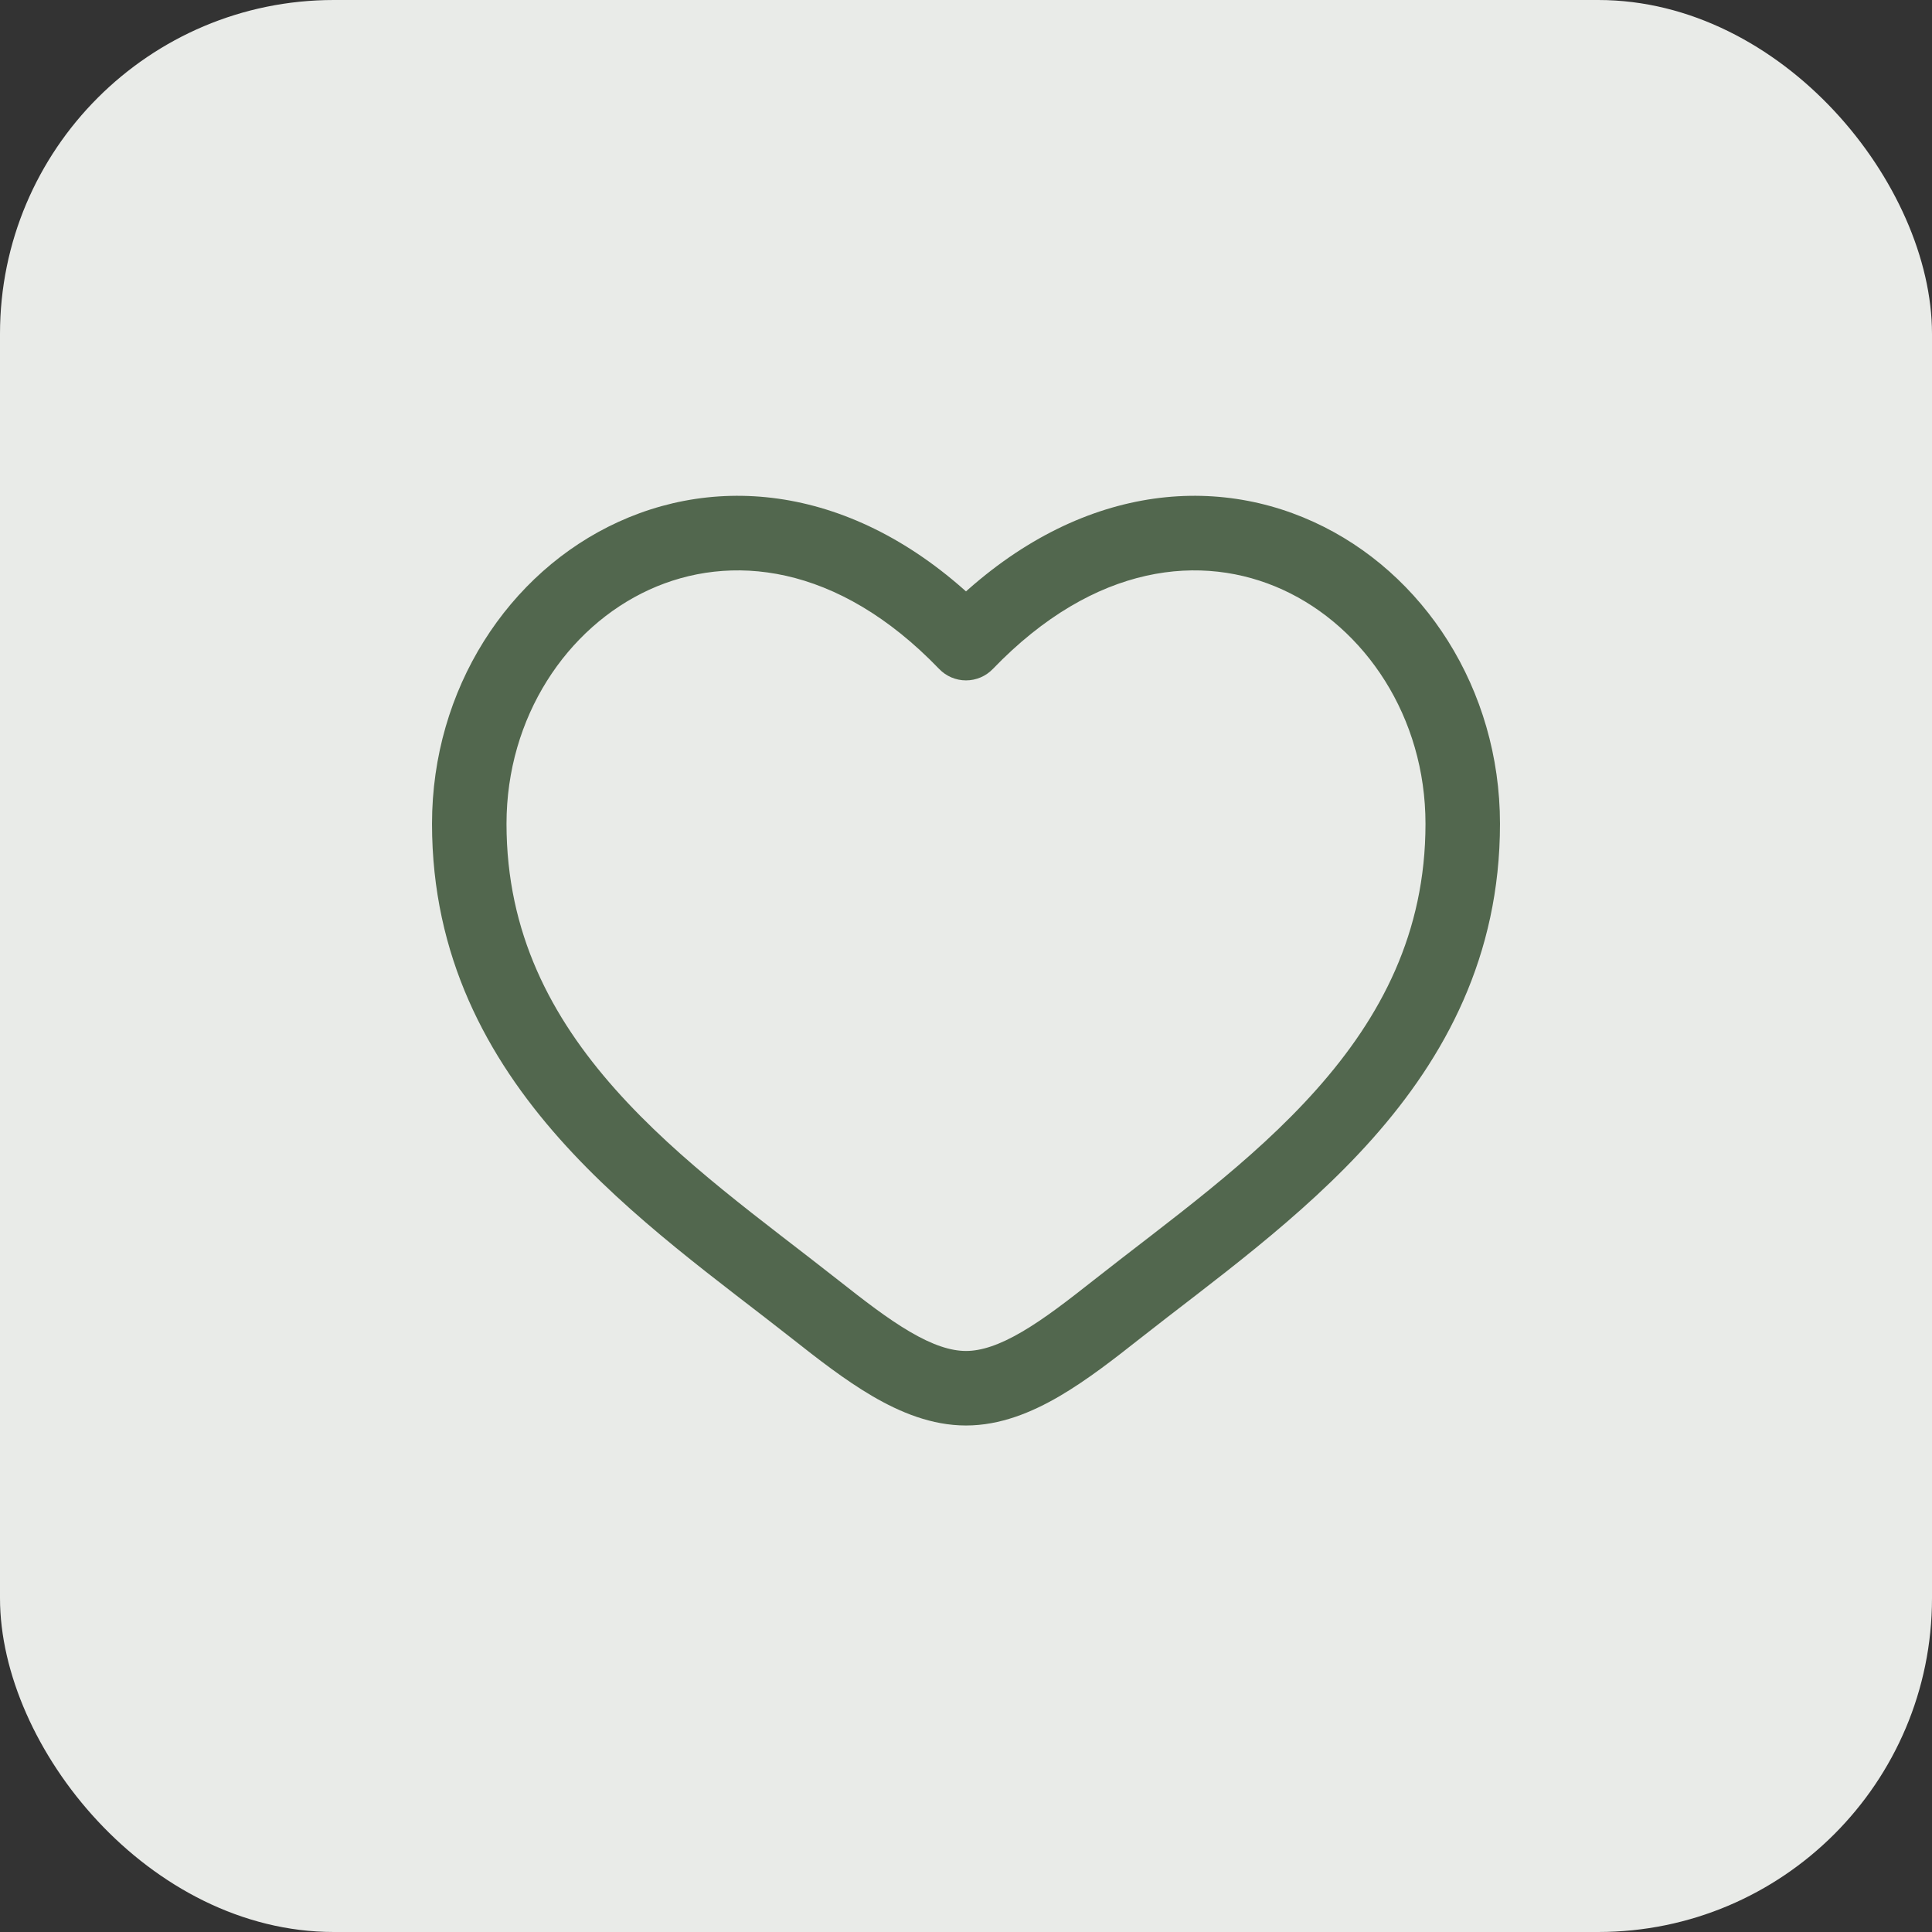
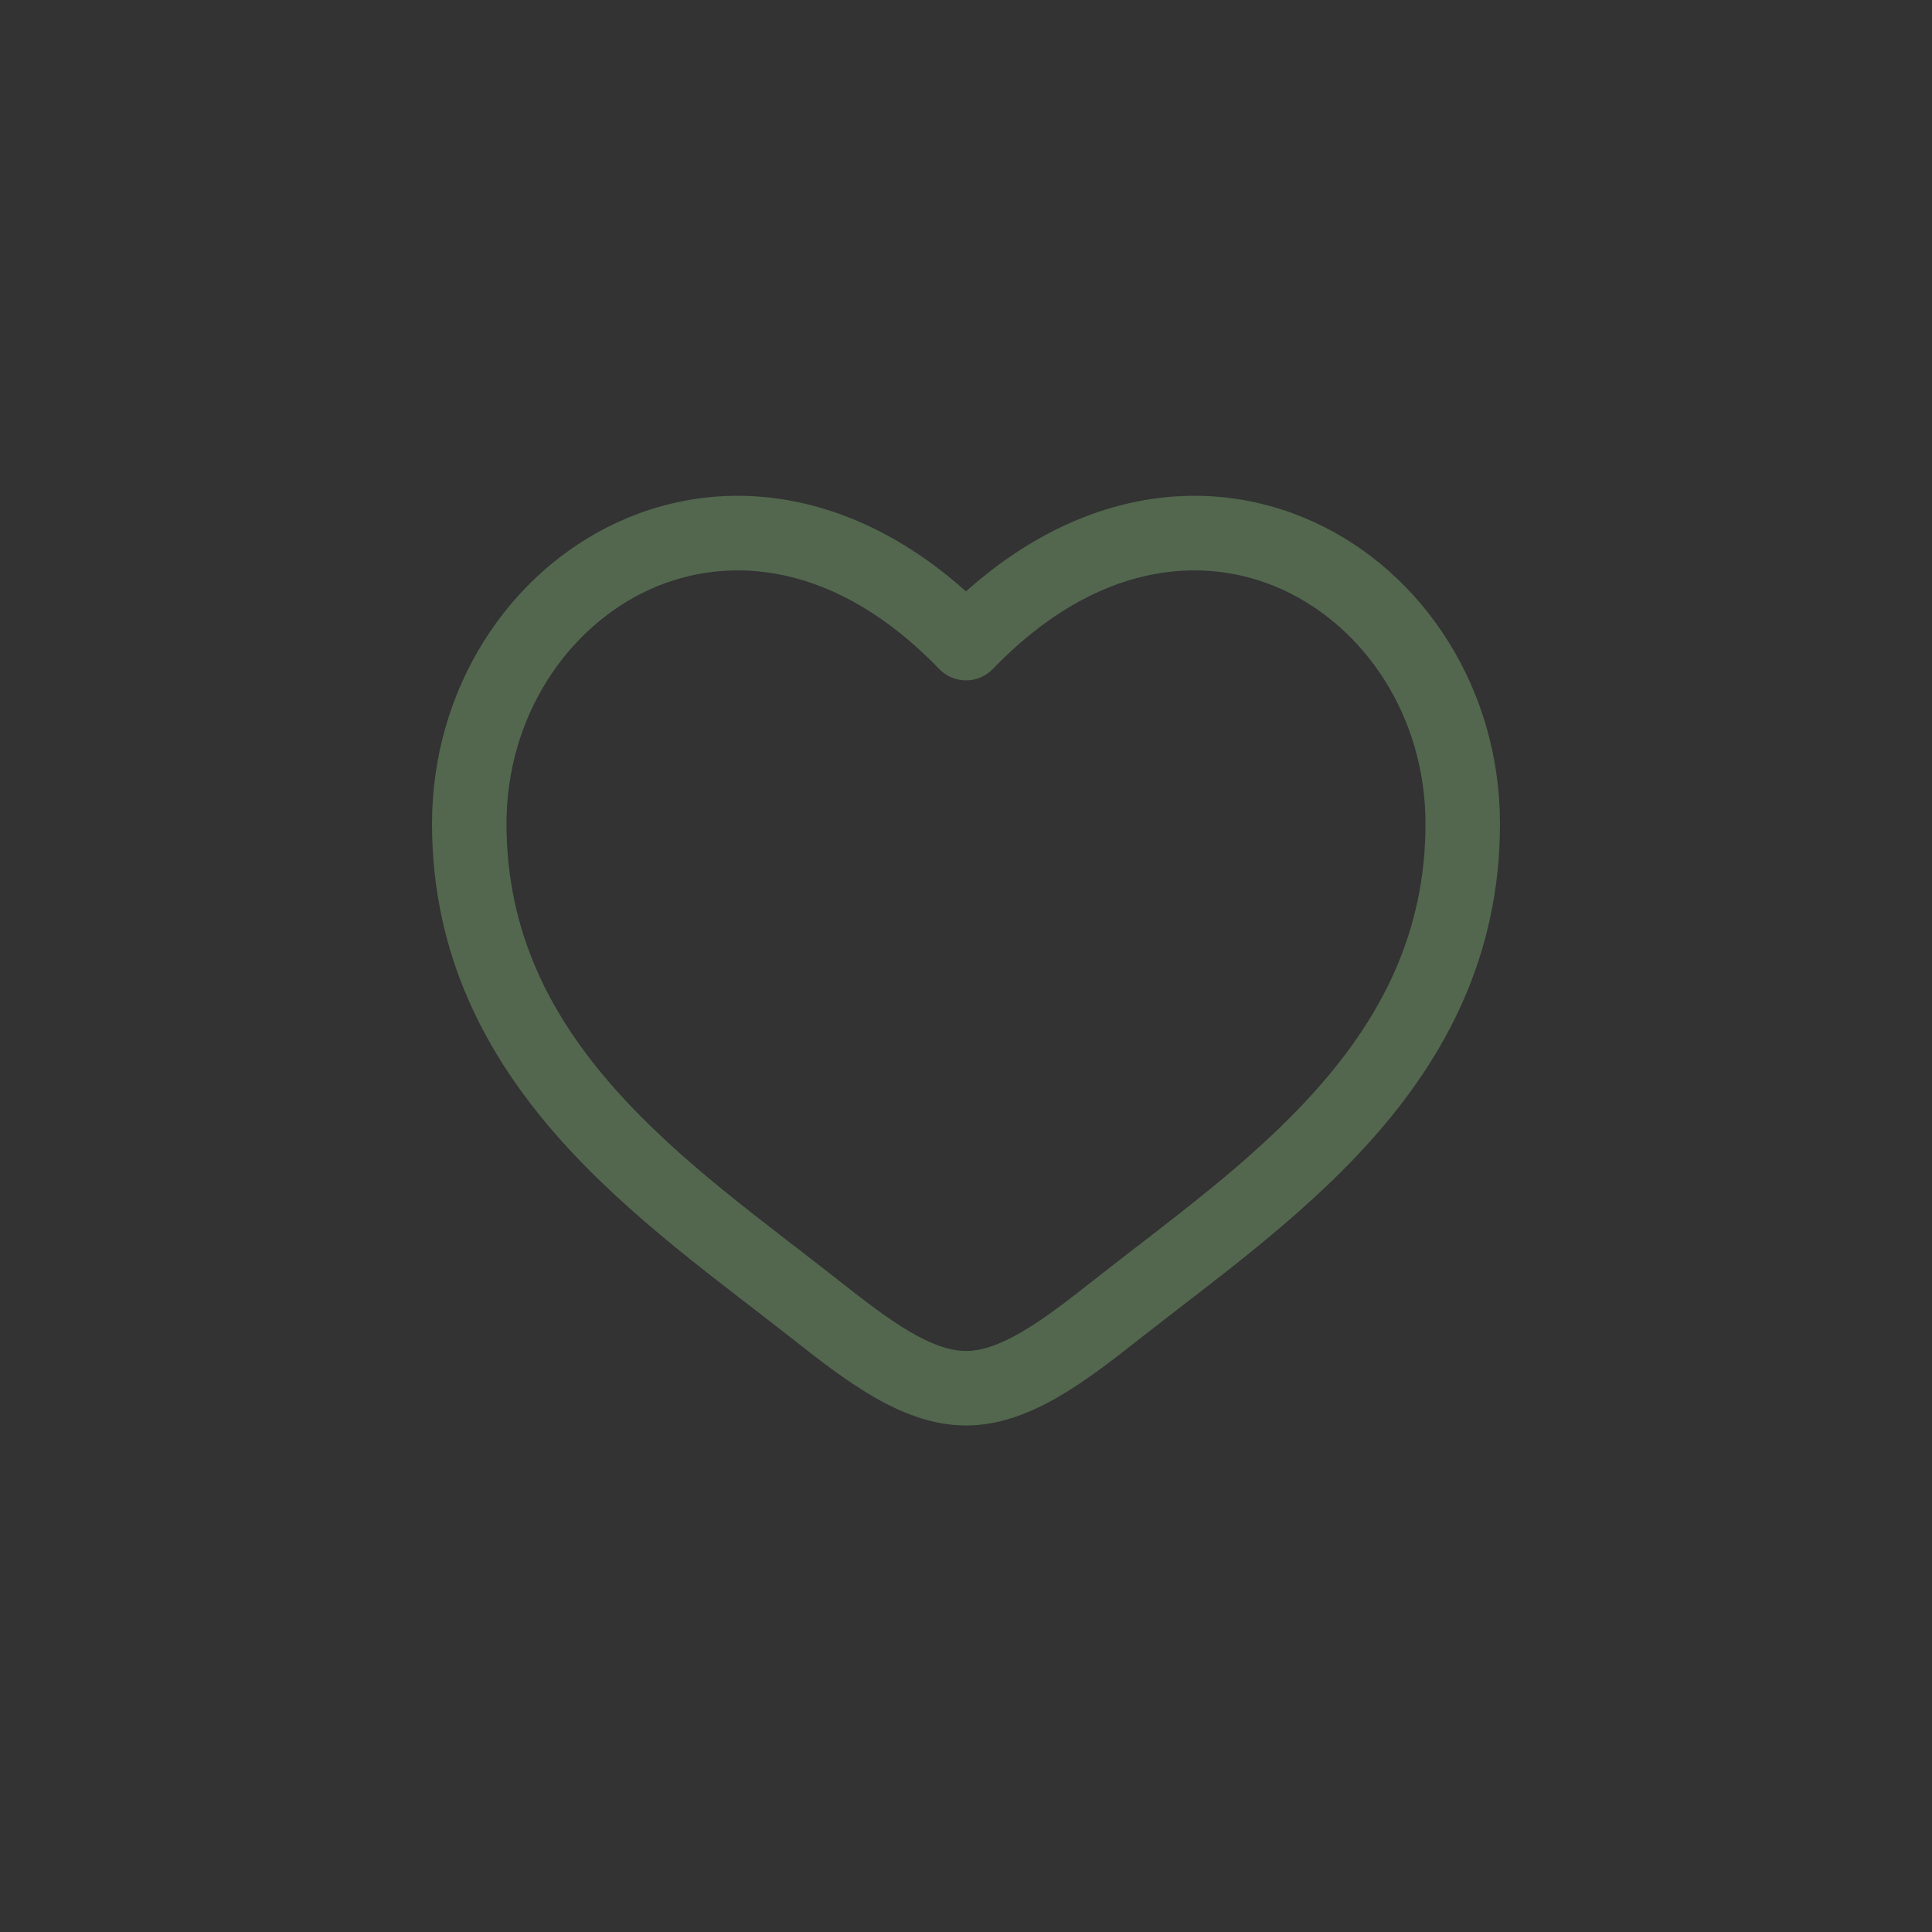
<svg xmlns="http://www.w3.org/2000/svg" width="54" height="54" viewBox="0 0 54 54" fill="none">
  <rect x="0" y="0" width="54" height="54" fill="#333333" stroke="none" />
-   <rect width="54" height="54" rx="9.33" fill="#E9EBE8" />
  <path d="M27 17.976L26.25 18.698C26.446 18.902 26.717 19.017 27 19.017C27.283 19.017 27.554 18.902 27.75 18.698L27 17.976ZM23.426 35.777C21.322 34.118 19.021 32.498 17.195 30.443C15.406 28.428 14.157 26.076 14.157 23.025H12.075C12.075 26.726 13.617 29.549 15.638 31.826C17.624 34.062 20.156 35.851 22.137 37.413L23.426 35.777ZM14.157 23.025C14.157 20.039 15.845 17.535 18.148 16.482C20.386 15.459 23.392 15.73 26.25 18.698L27.75 17.254C24.36 13.732 20.425 13.151 17.282 14.588C14.205 15.994 12.075 19.26 12.075 23.025H14.157ZM22.137 37.413C22.848 37.974 23.612 38.571 24.385 39.023C25.159 39.475 26.041 39.843 27 39.843V37.76C26.57 37.76 26.064 37.593 25.436 37.225C24.808 36.858 24.157 36.353 23.426 35.777L22.137 37.413ZM31.863 37.413C33.844 35.851 36.376 34.062 38.362 31.826C40.384 29.549 41.925 26.726 41.925 23.025H39.843C39.843 26.076 38.594 28.428 36.804 30.443C34.979 32.498 32.678 34.118 30.574 35.777L31.863 37.413ZM41.925 23.025C41.925 19.26 39.795 15.994 36.718 14.588C33.575 13.151 29.64 13.732 26.25 17.254L27.75 18.698C30.608 15.73 33.614 15.459 35.852 16.482C38.155 17.535 39.843 20.039 39.843 23.025H41.925ZM30.574 35.777C29.843 36.353 29.192 36.858 28.564 37.225C27.936 37.593 27.43 37.76 27 37.76V39.843C27.959 39.843 28.841 39.475 29.615 39.023C30.388 38.571 31.152 37.974 31.863 37.413L30.574 35.777Z" fill="#52674E" />
</svg>